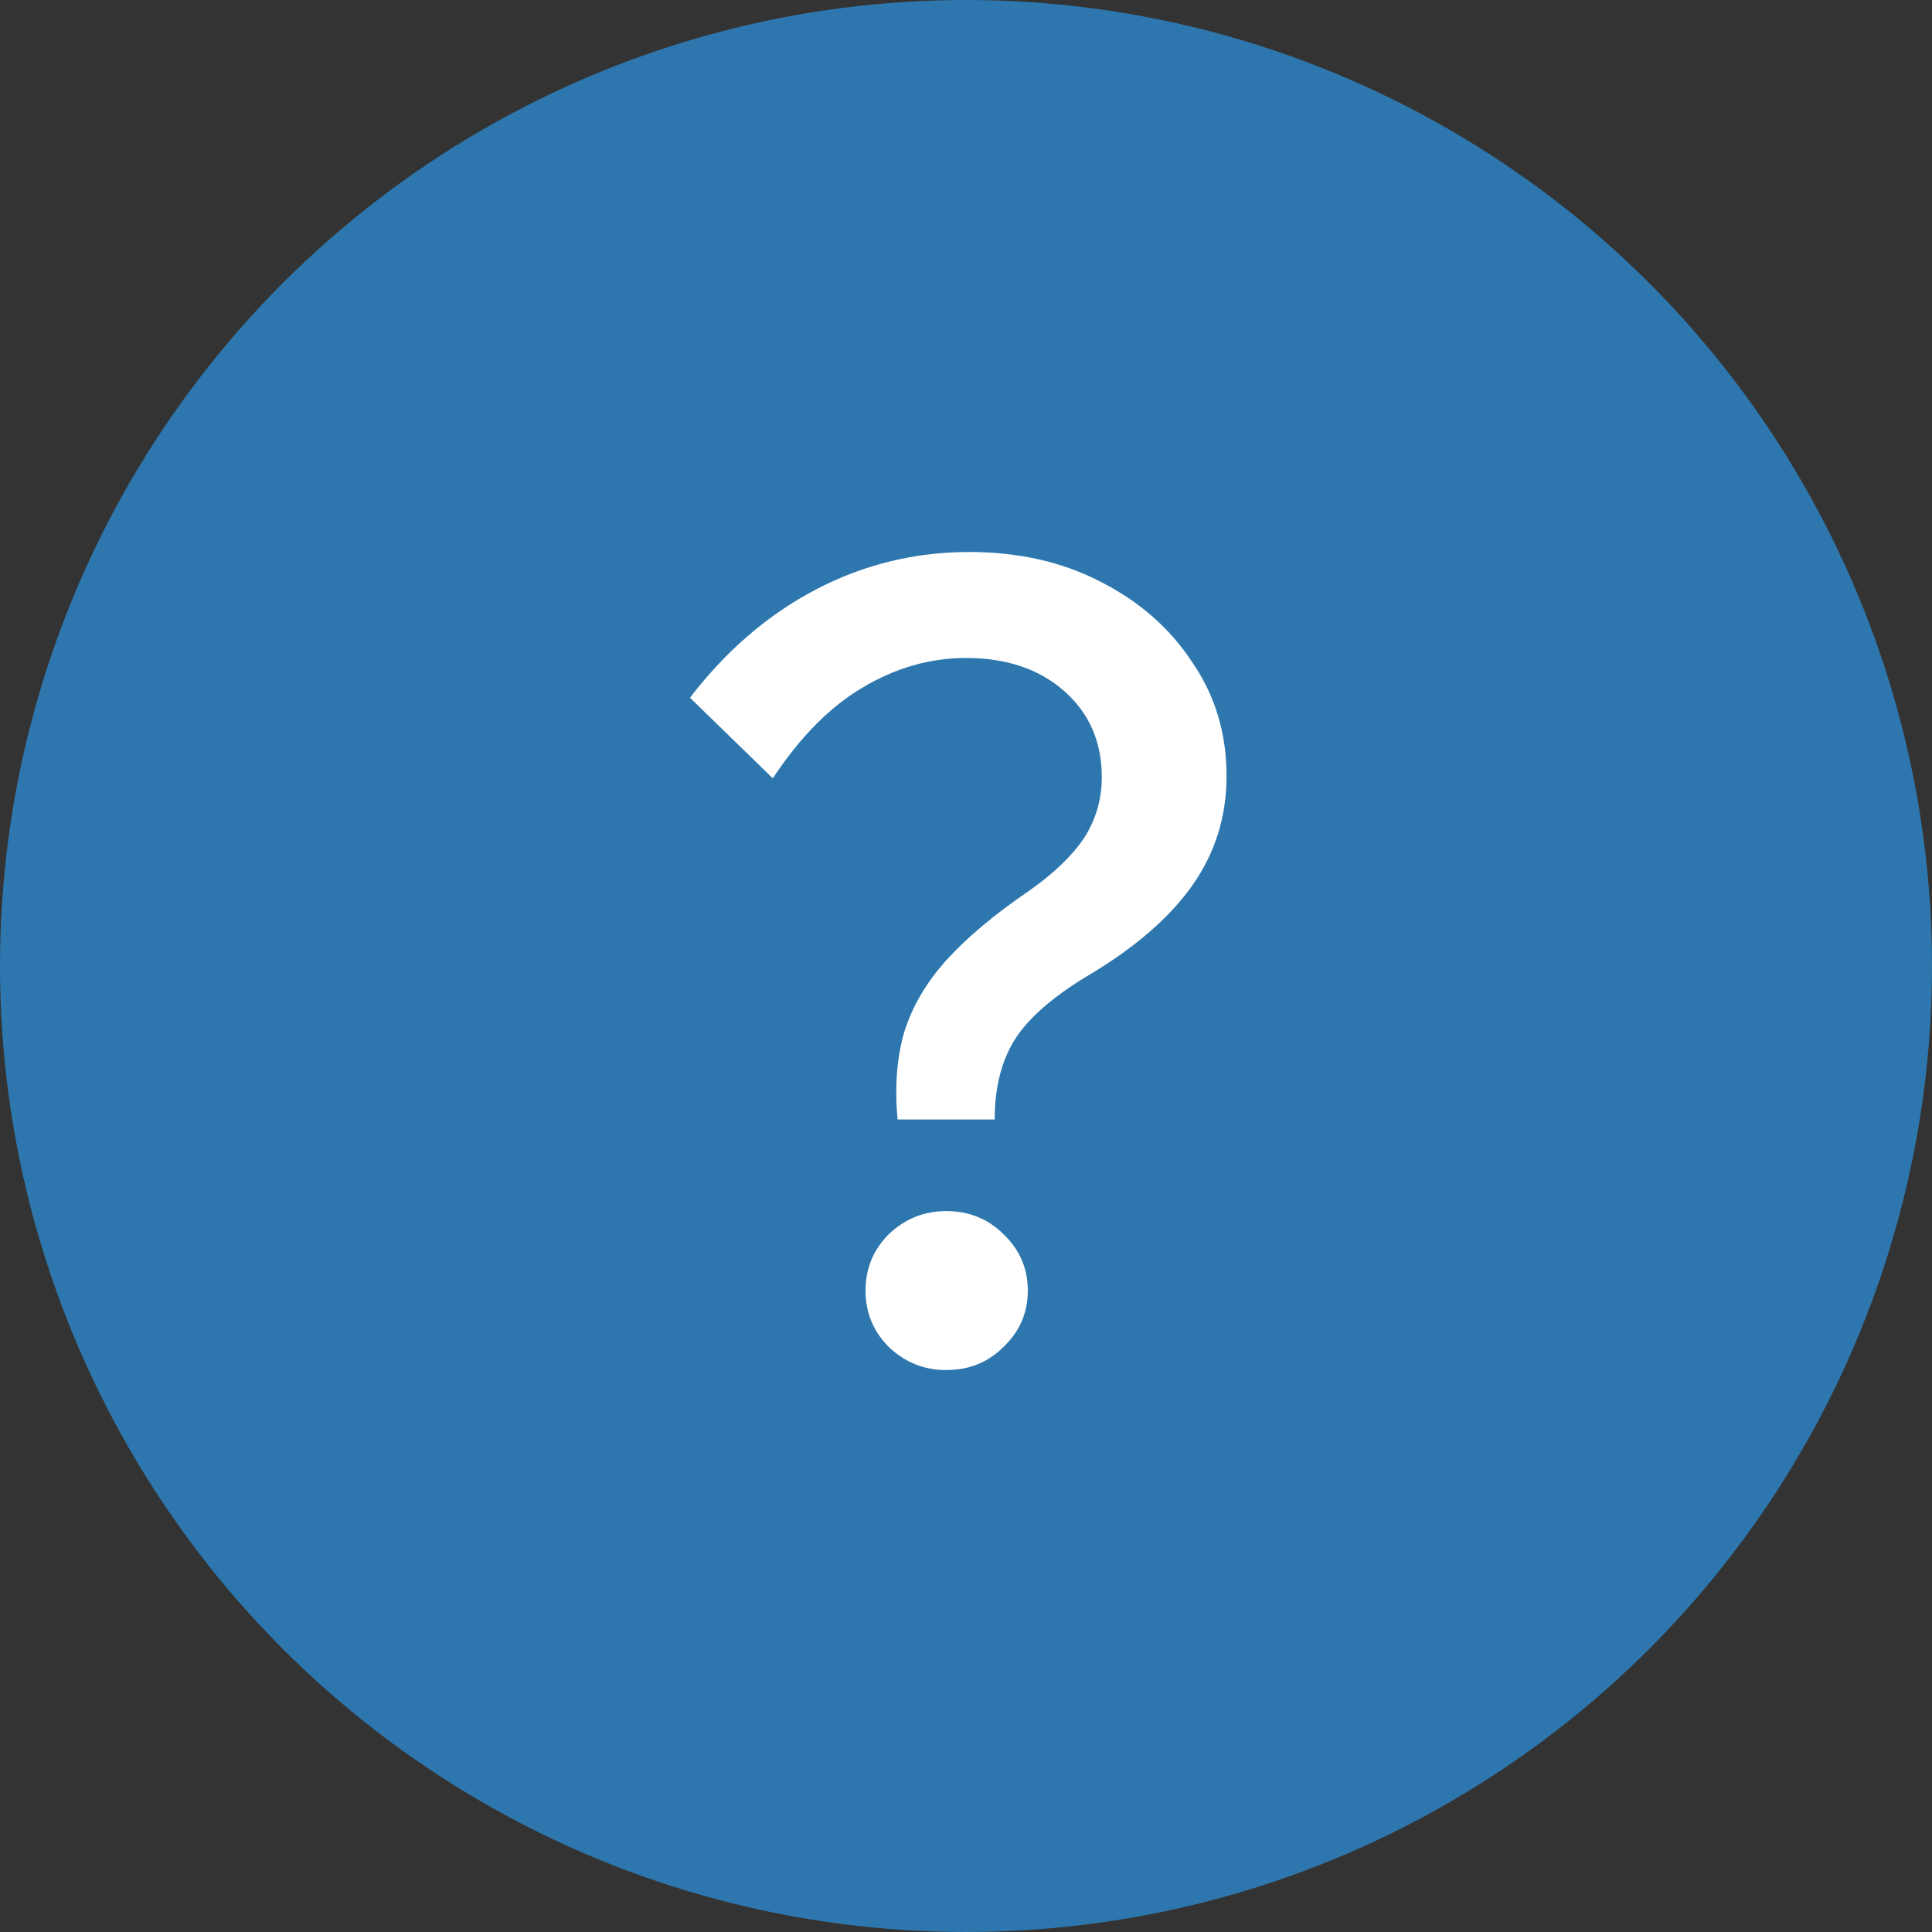
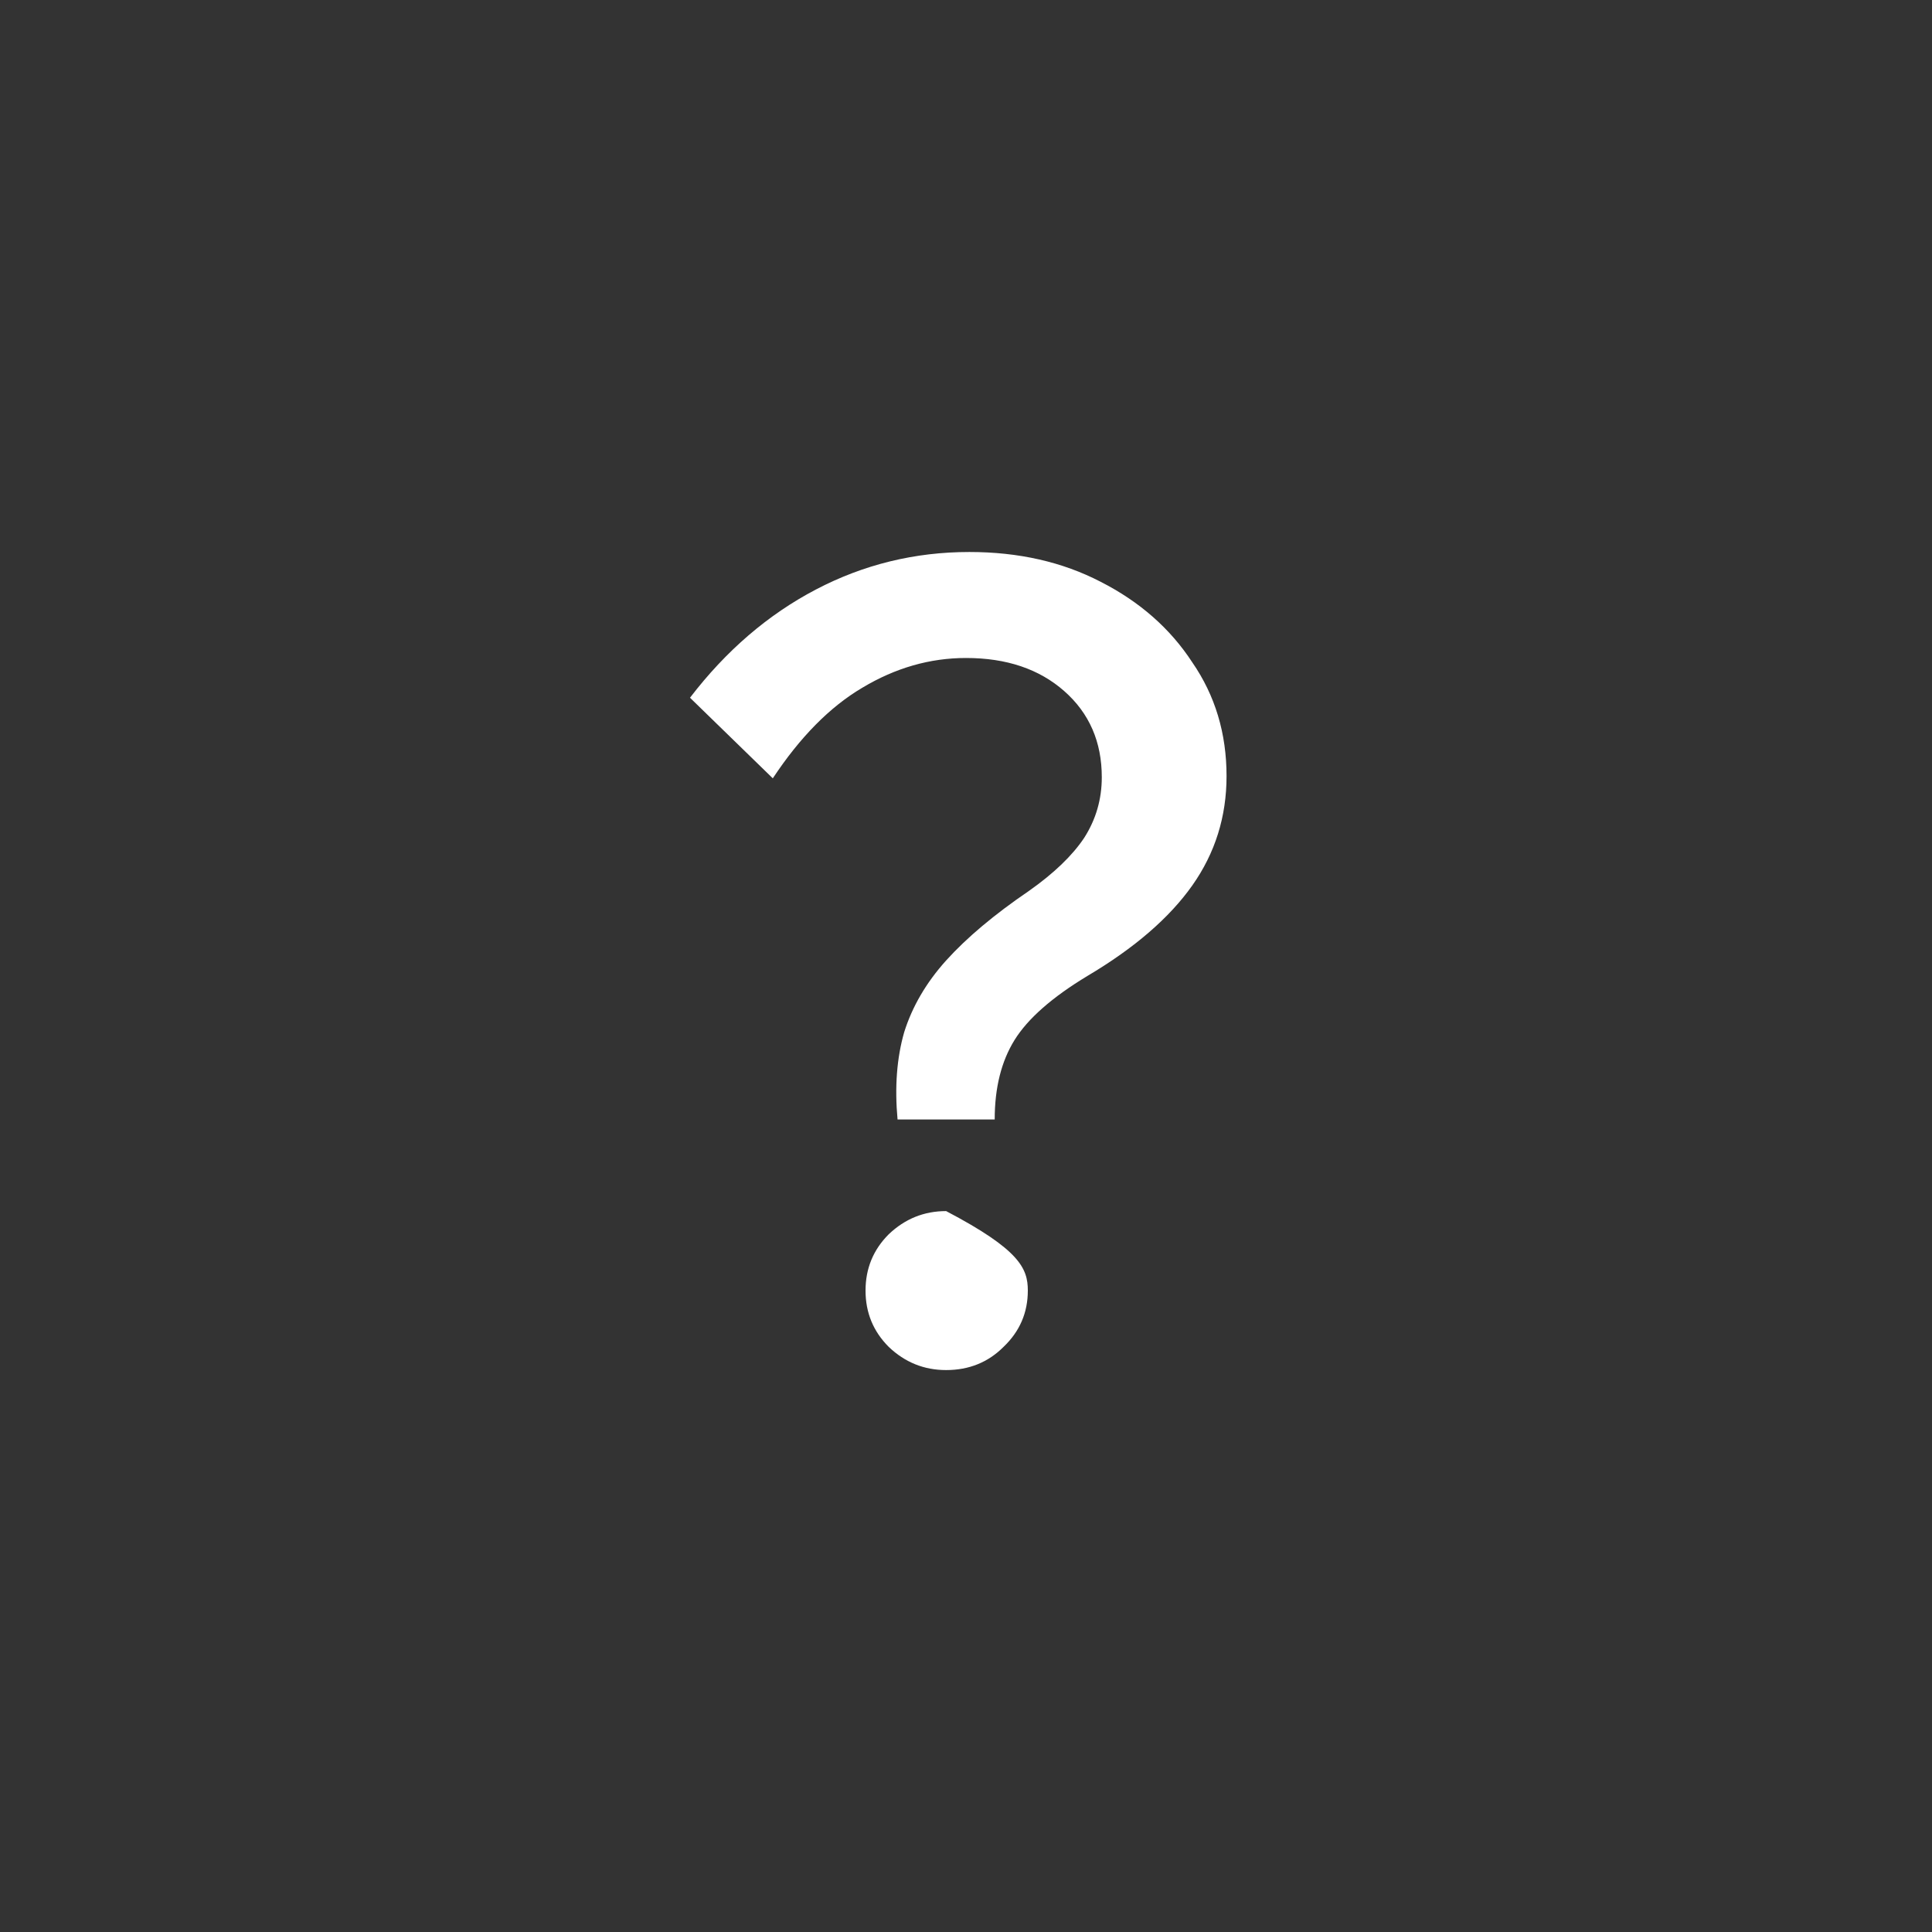
<svg xmlns="http://www.w3.org/2000/svg" width="28" height="28" viewBox="0 0 28 28" fill="none">
  <rect x="0" y="0" width="28" height="28" fill="#333333" stroke="none" />
-   <circle cx="14" cy="14" r="14" fill="#2E77AE" />
-   <path d="M14.416 16.224H13.008C12.965 15.755 12.997 15.333 13.104 14.96C13.221 14.587 13.424 14.24 13.712 13.92C14.011 13.589 14.411 13.253 14.912 12.912C15.275 12.656 15.541 12.4 15.712 12.144C15.883 11.877 15.968 11.584 15.968 11.264C15.968 10.752 15.787 10.336 15.424 10.016C15.061 9.696 14.587 9.536 14 9.536C13.477 9.536 12.976 9.68 12.496 9.968C12.027 10.245 11.595 10.683 11.2 11.28L10 10.112C10.523 9.429 11.131 8.907 11.824 8.544C12.517 8.181 13.259 8 14.048 8C14.763 8 15.397 8.144 15.952 8.432C16.517 8.72 16.96 9.109 17.28 9.6C17.611 10.08 17.776 10.629 17.776 11.248C17.776 11.835 17.611 12.363 17.28 12.832C16.949 13.301 16.443 13.739 15.76 14.144C15.248 14.453 14.896 14.763 14.704 15.072C14.512 15.381 14.416 15.765 14.416 16.224ZM14.896 18.704C14.896 19.024 14.779 19.296 14.544 19.52C14.32 19.744 14.043 19.856 13.712 19.856C13.392 19.856 13.115 19.744 12.88 19.52C12.656 19.296 12.544 19.024 12.544 18.704C12.544 18.384 12.656 18.112 12.88 17.888C13.115 17.664 13.392 17.552 13.712 17.552C14.043 17.552 14.32 17.664 14.544 17.888C14.779 18.112 14.896 18.384 14.896 18.704Z" fill="white" />
+   <path d="M14.416 16.224H13.008C12.965 15.755 12.997 15.333 13.104 14.96C13.221 14.587 13.424 14.24 13.712 13.92C14.011 13.589 14.411 13.253 14.912 12.912C15.275 12.656 15.541 12.4 15.712 12.144C15.883 11.877 15.968 11.584 15.968 11.264C15.968 10.752 15.787 10.336 15.424 10.016C15.061 9.696 14.587 9.536 14 9.536C13.477 9.536 12.976 9.68 12.496 9.968C12.027 10.245 11.595 10.683 11.2 11.28L10 10.112C10.523 9.429 11.131 8.907 11.824 8.544C12.517 8.181 13.259 8 14.048 8C14.763 8 15.397 8.144 15.952 8.432C16.517 8.72 16.96 9.109 17.28 9.6C17.611 10.08 17.776 10.629 17.776 11.248C17.776 11.835 17.611 12.363 17.28 12.832C16.949 13.301 16.443 13.739 15.76 14.144C15.248 14.453 14.896 14.763 14.704 15.072C14.512 15.381 14.416 15.765 14.416 16.224ZM14.896 18.704C14.896 19.024 14.779 19.296 14.544 19.52C14.32 19.744 14.043 19.856 13.712 19.856C13.392 19.856 13.115 19.744 12.88 19.52C12.656 19.296 12.544 19.024 12.544 18.704C12.544 18.384 12.656 18.112 12.88 17.888C13.115 17.664 13.392 17.552 13.712 17.552C14.779 18.112 14.896 18.384 14.896 18.704Z" fill="white" />
</svg>